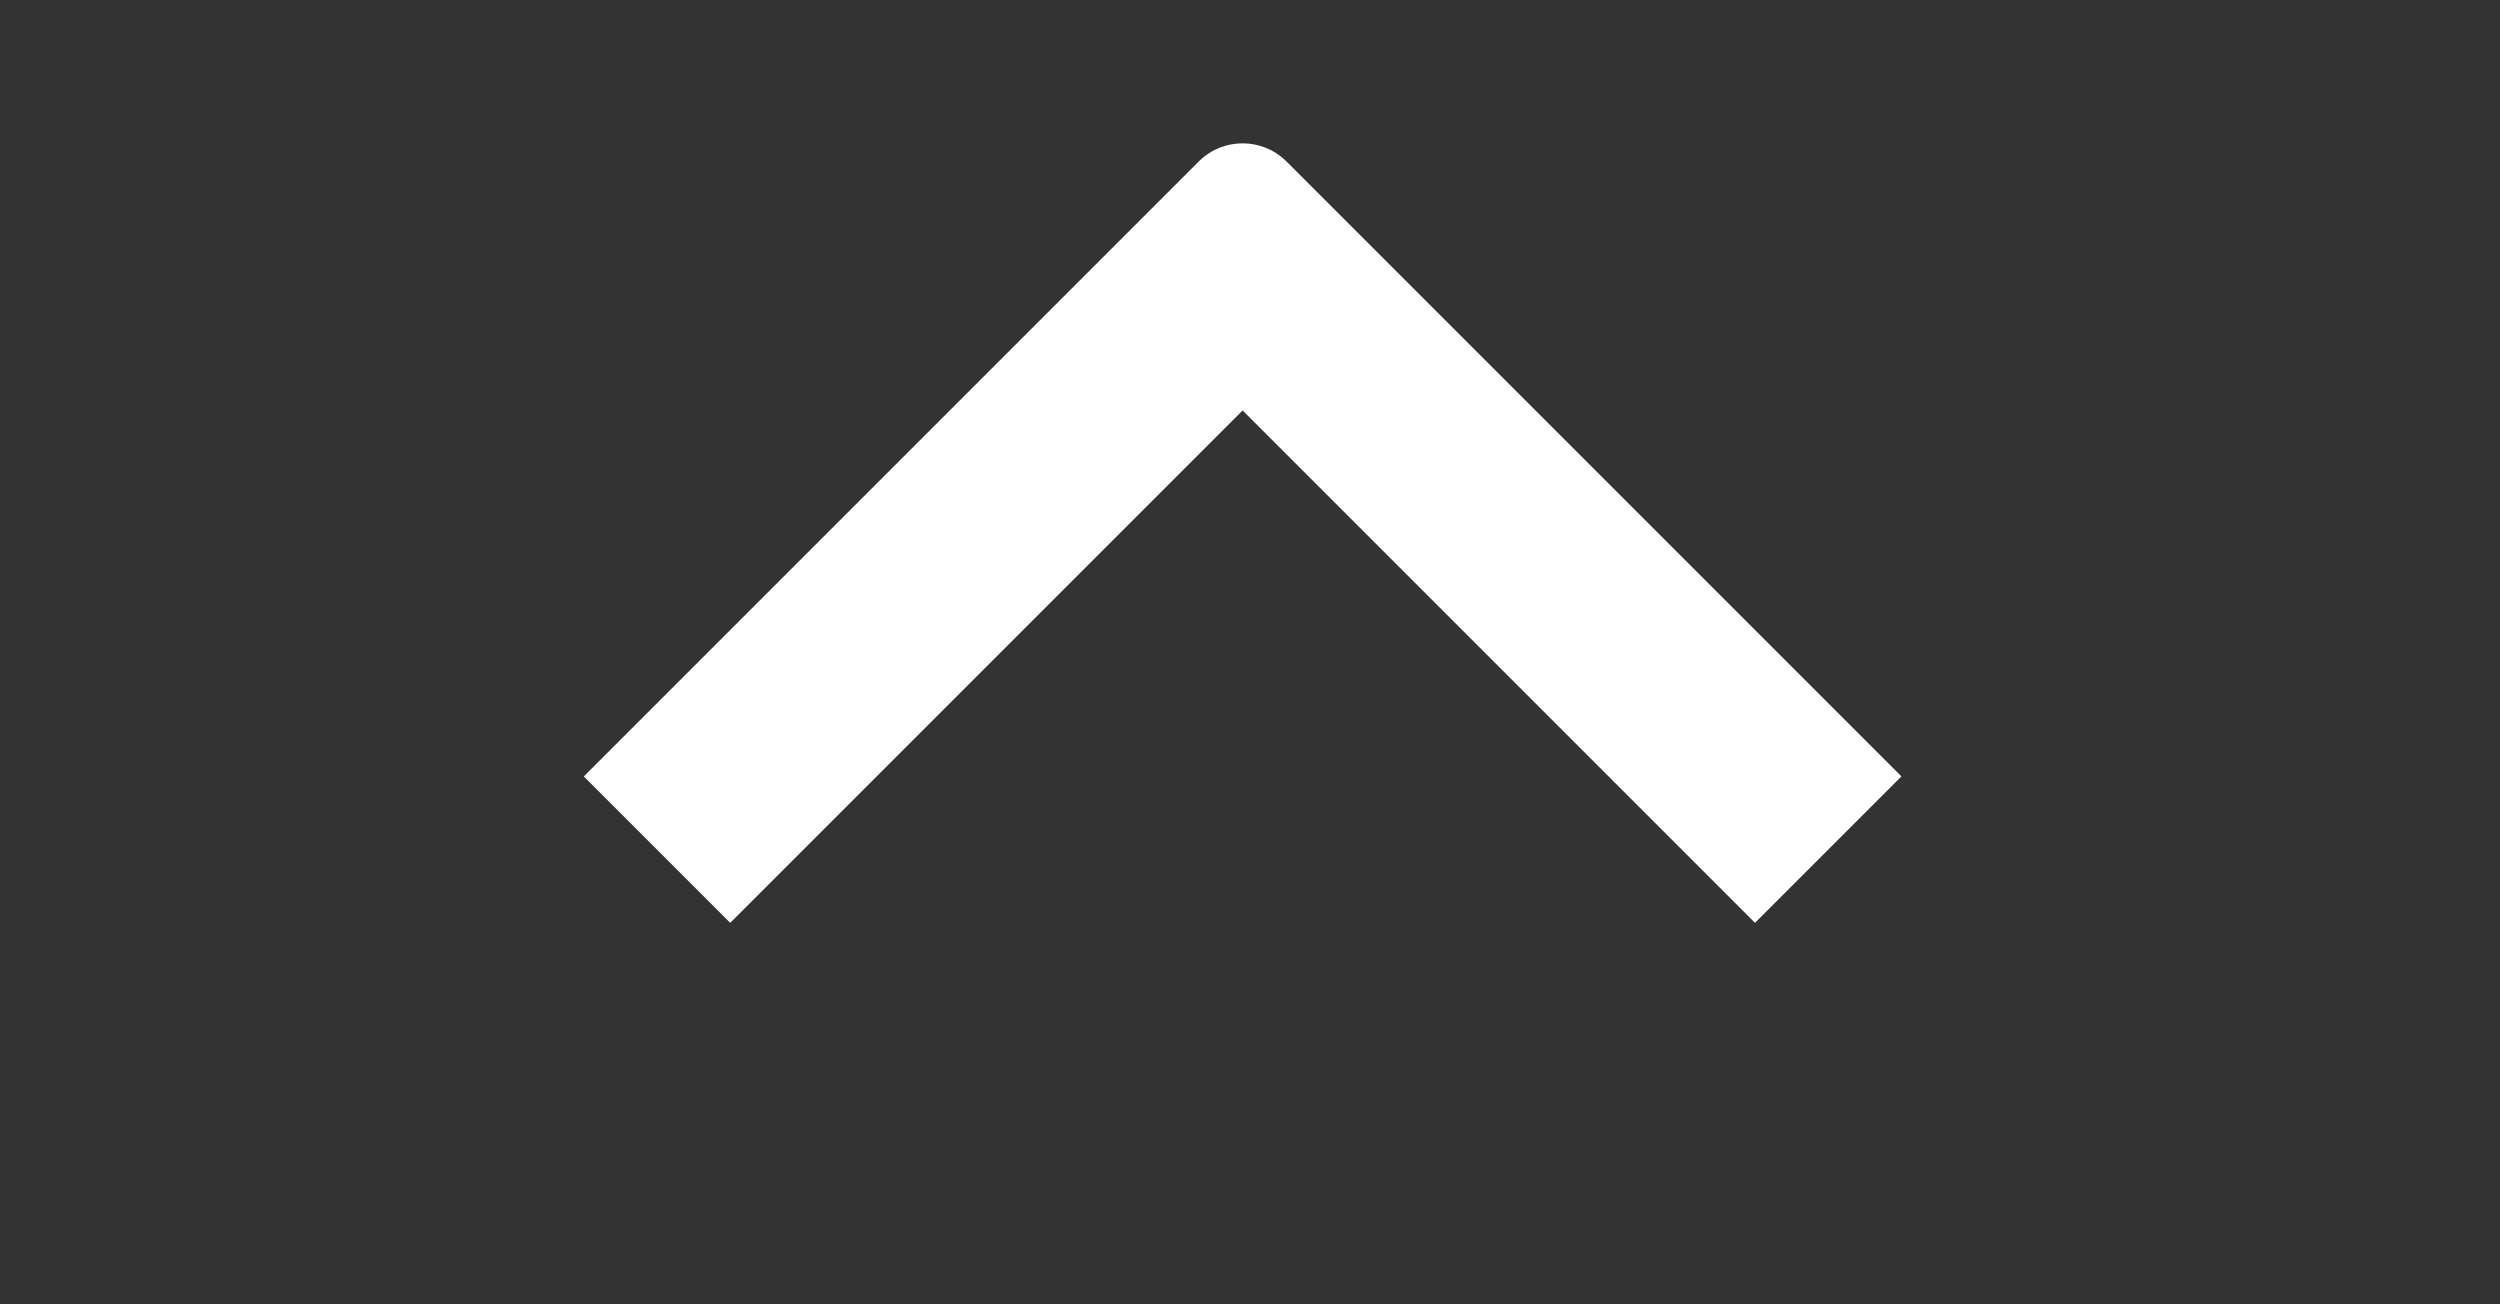
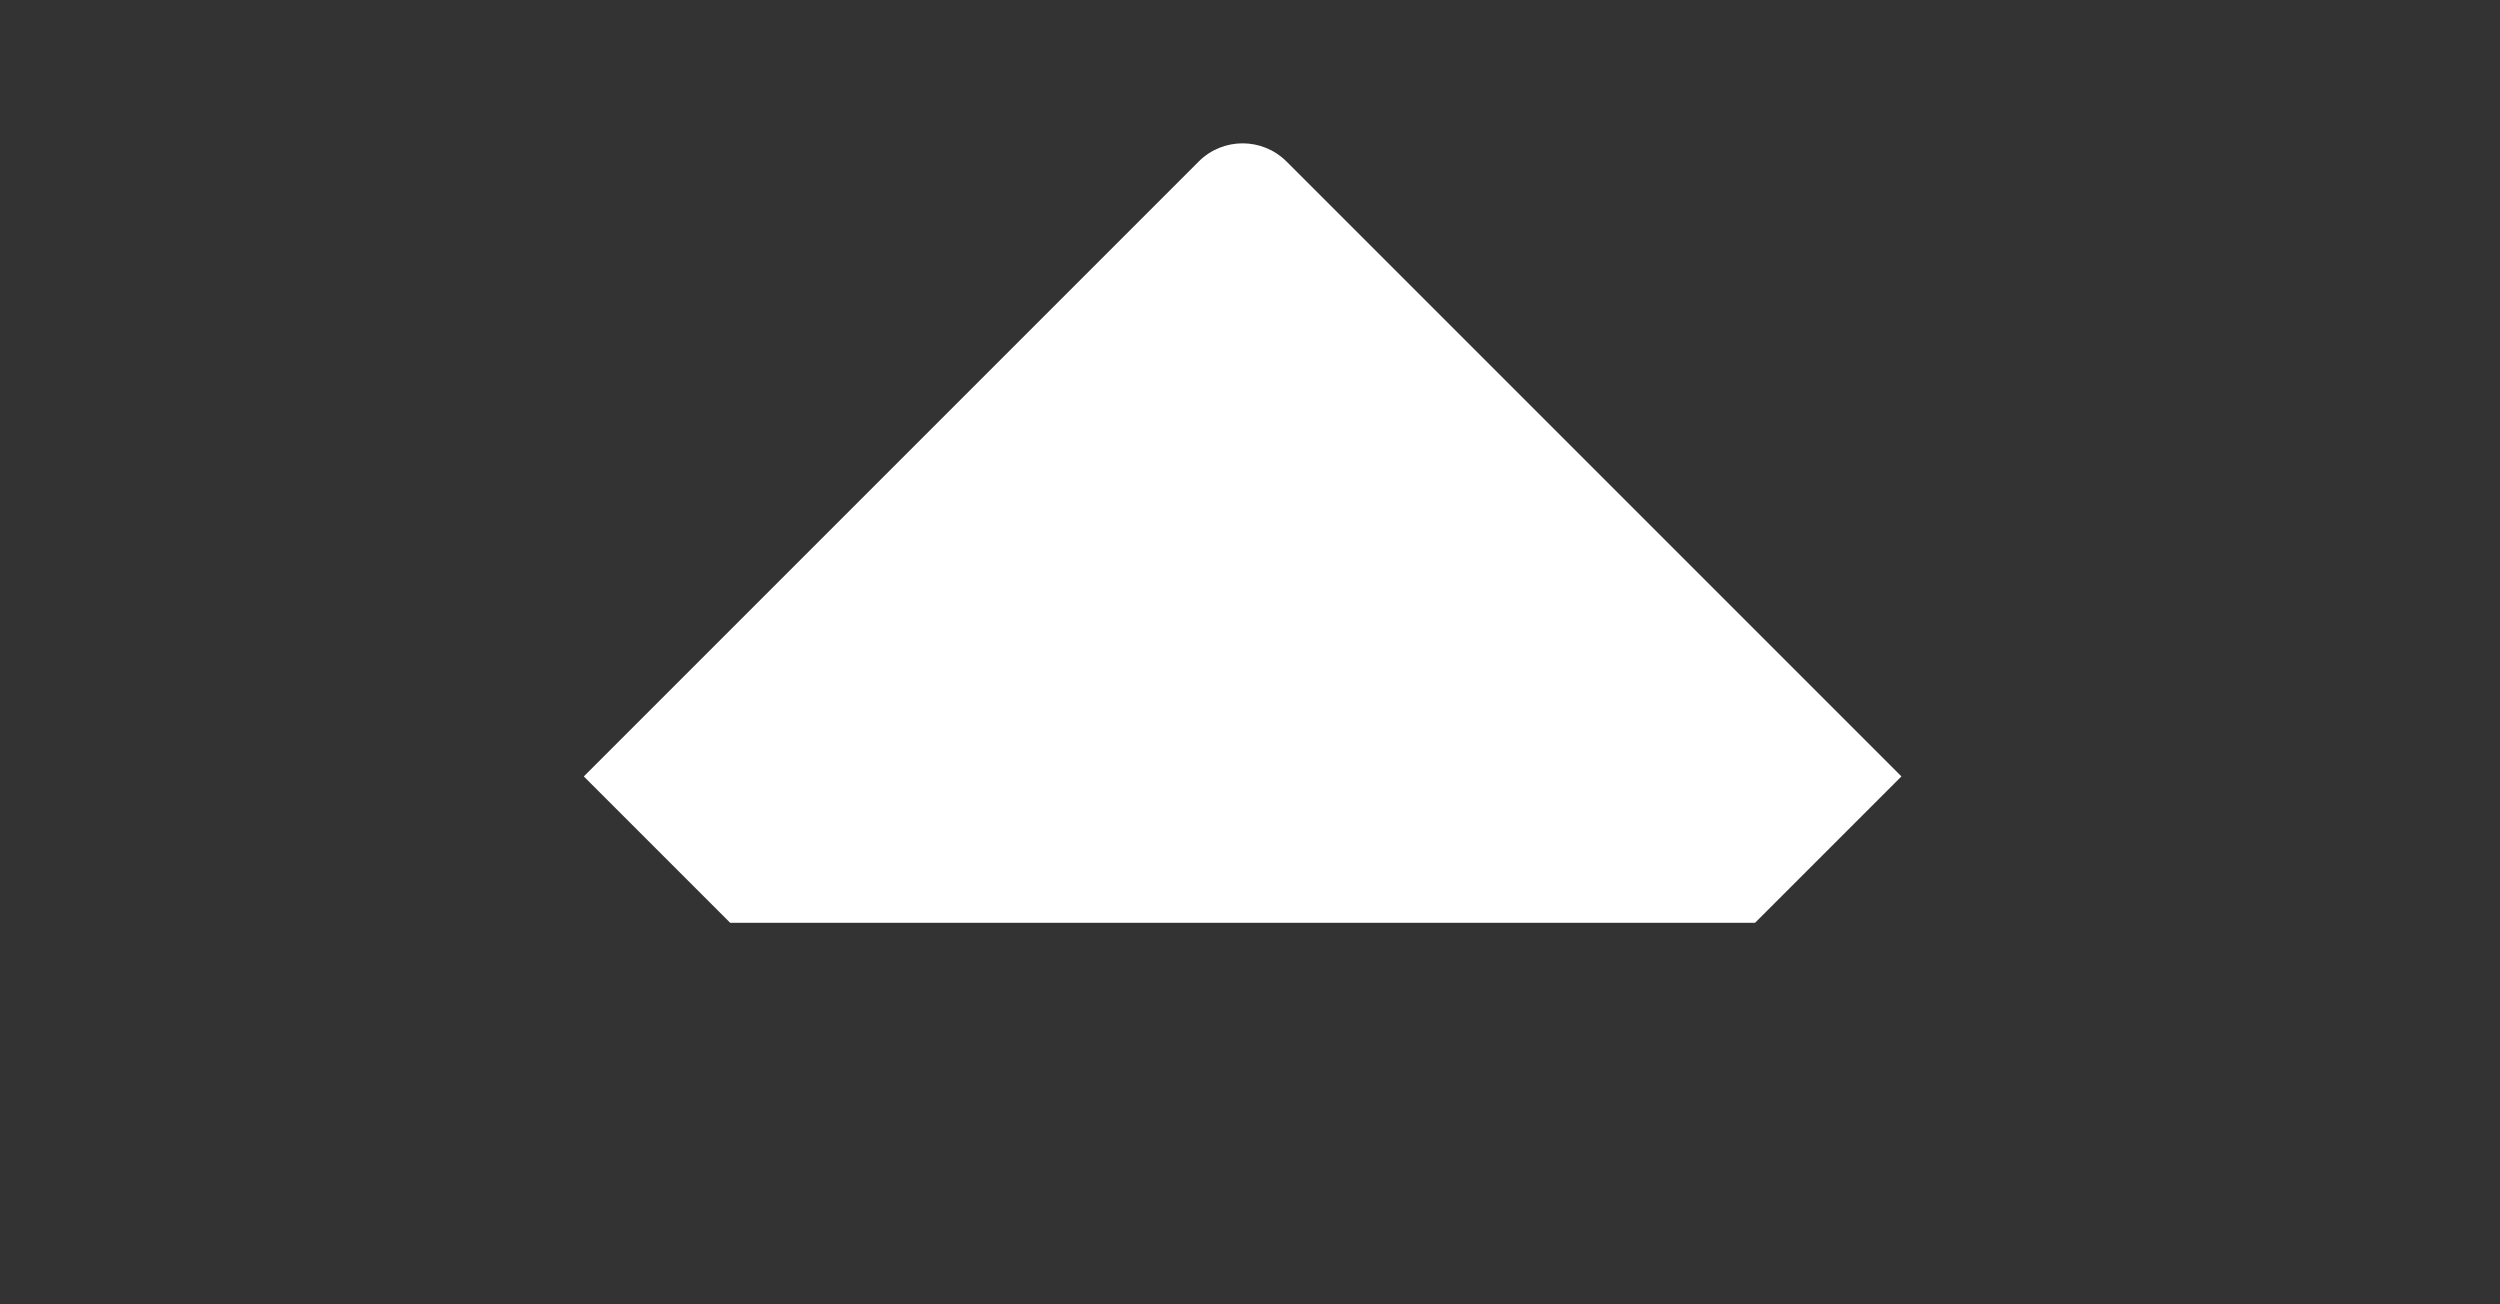
<svg xmlns="http://www.w3.org/2000/svg" width="23" height="12" viewBox="0 0 23 12" fill="none">
  <rect x="0" y="0" width="23" height="12" fill="#333333" stroke="none" />
-   <path fill-rule="evenodd" clip-rule="evenodd" d="M11.028 1.486C11.251 1.263 11.613 1.263 11.836 1.486L17.493 7.143L16.146 8.49L11.432 3.776L6.718 8.49L5.371 7.143L11.028 1.486Z" fill="white" />
+   <path fill-rule="evenodd" clip-rule="evenodd" d="M11.028 1.486C11.251 1.263 11.613 1.263 11.836 1.486L17.493 7.143L16.146 8.49L6.718 8.49L5.371 7.143L11.028 1.486Z" fill="white" />
</svg>